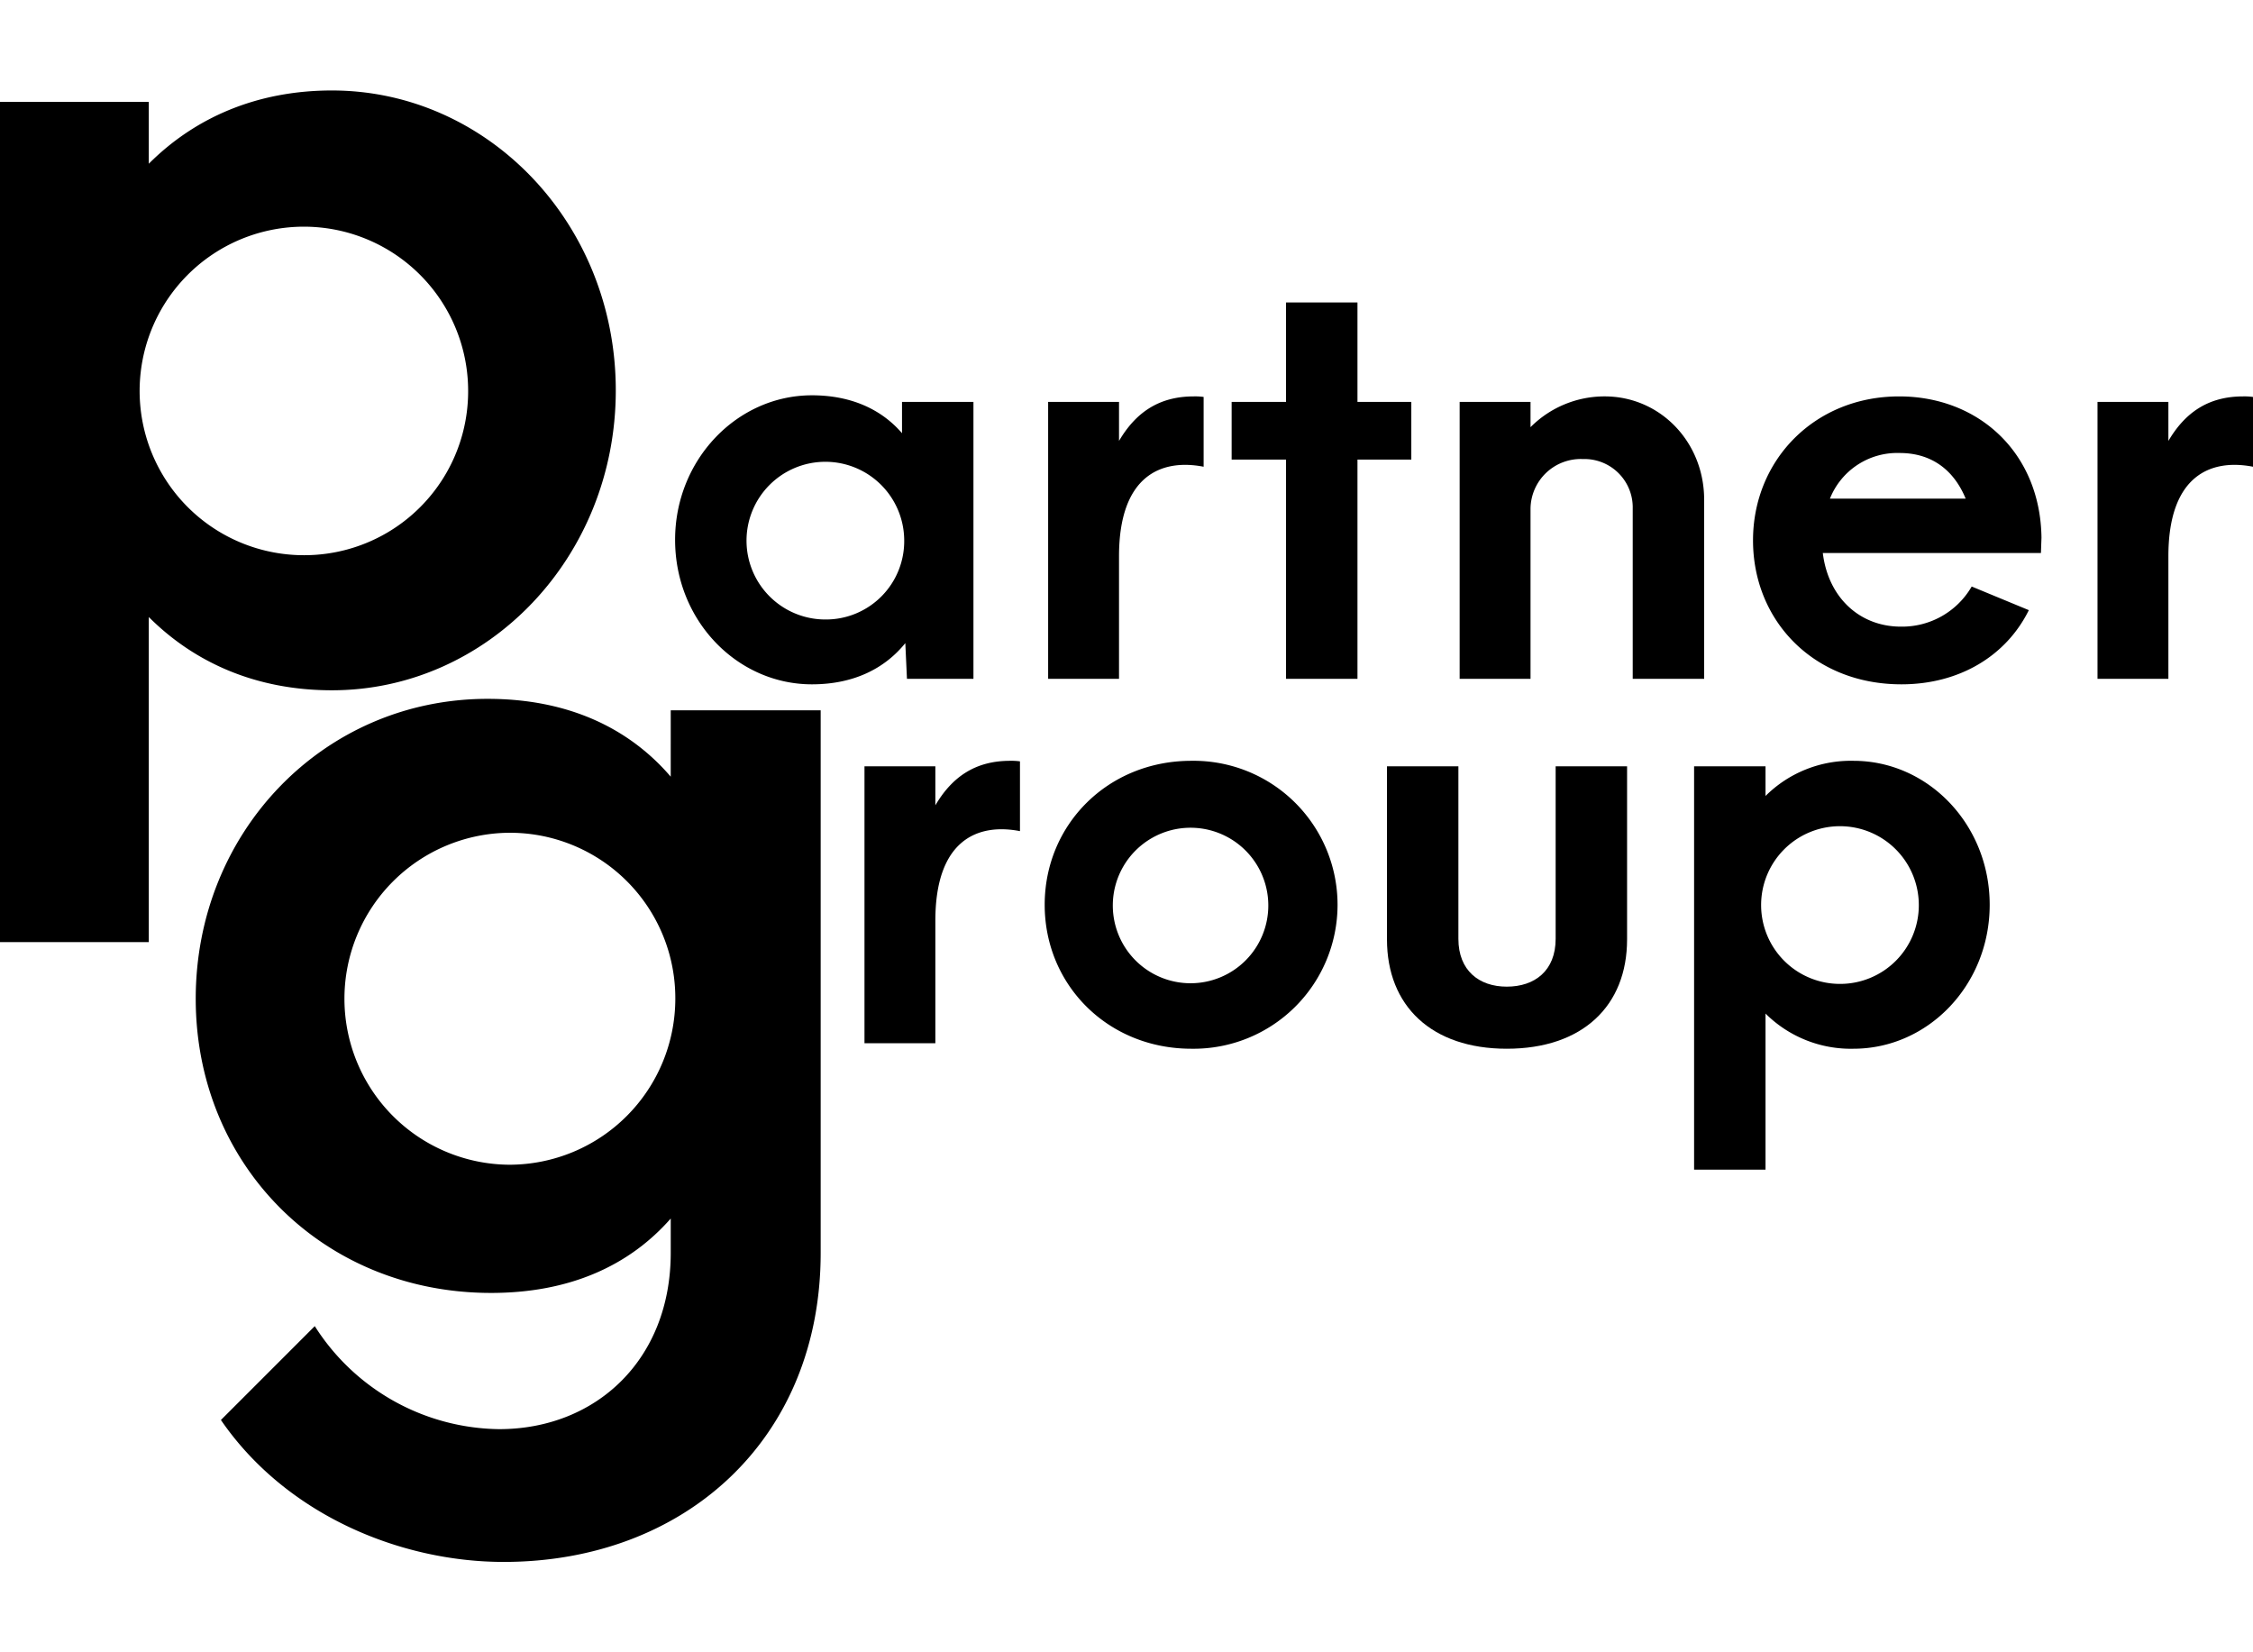
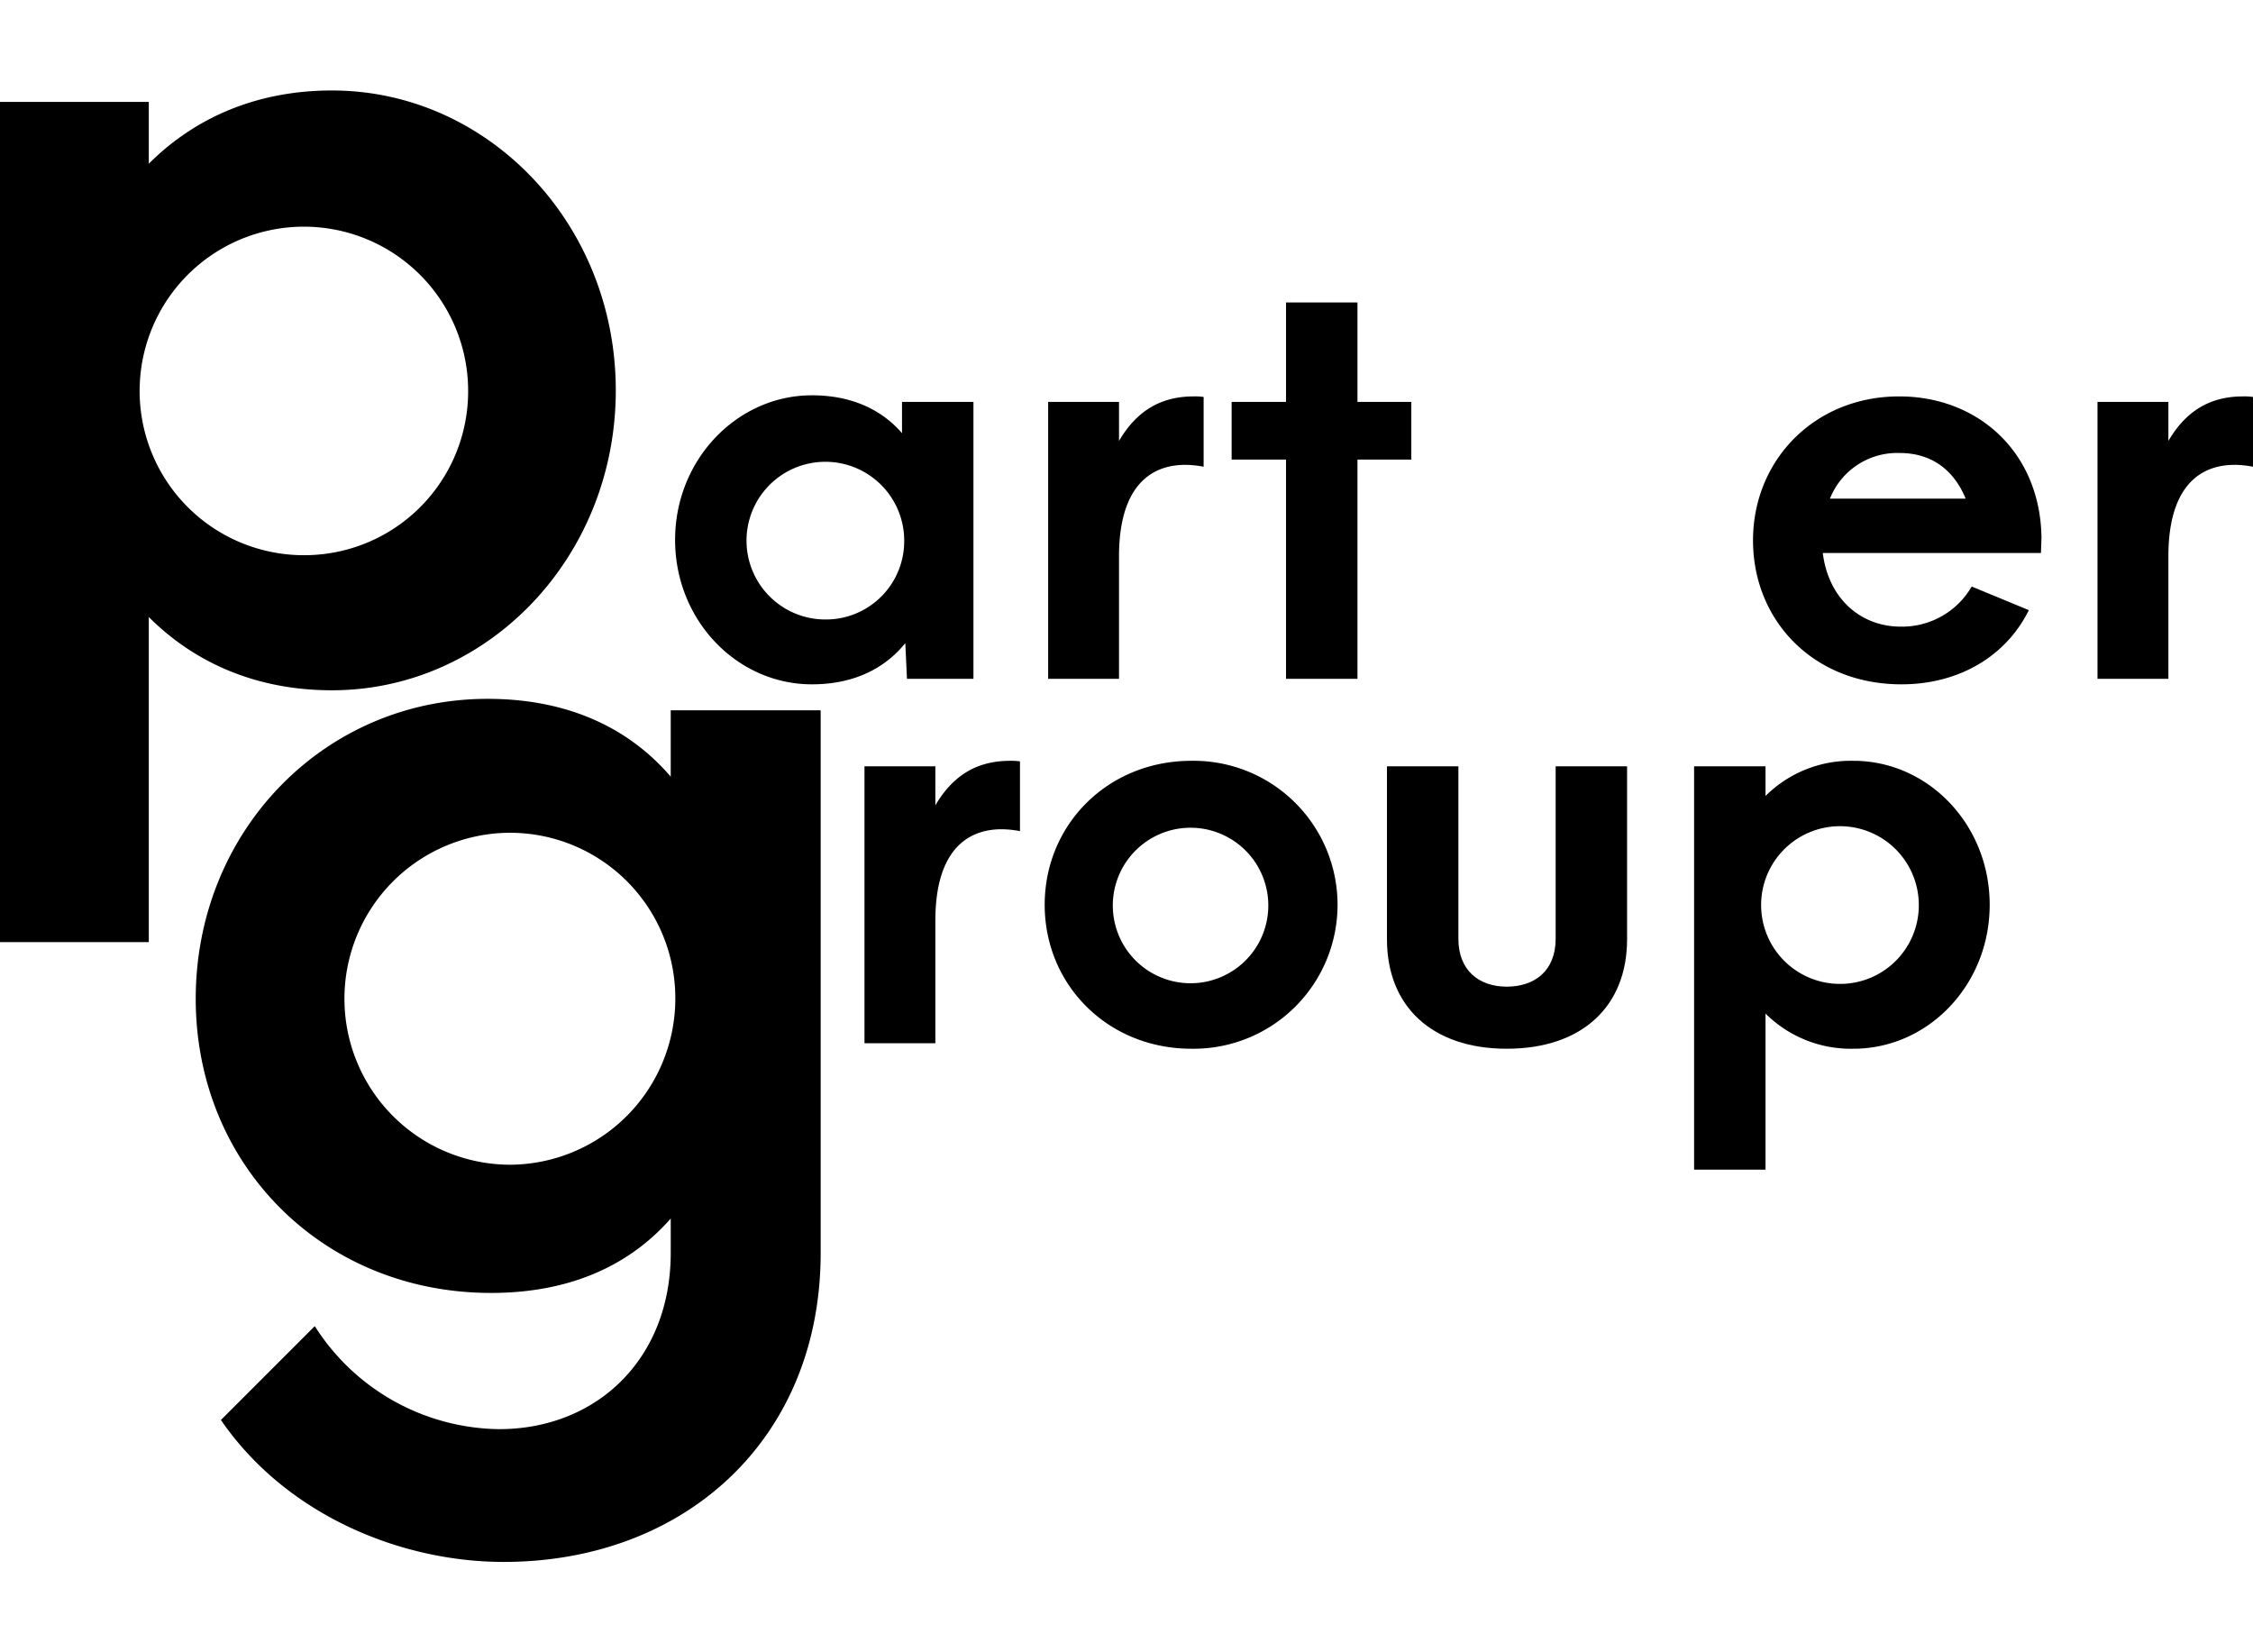
<svg xmlns="http://www.w3.org/2000/svg" fill="#000" width="300px" id="fef9095c-d5d7-4a67-8de8-0c7826c5f879" data-name="Lager 1" viewBox="0 0 336.893 220.013">
  <path d="M11.87,3.024H34.119v9.242c6.846-6.846,16.088-10.954,27.384-10.954,23.277,0,42.446,19.853,42.446,44.842S84.78,90.996,61.504,90.996c-11.296,0-20.538-4.108-27.384-10.954v48.607H11.87Zm70.001,43.13A24.561,24.561,0,1,0,57.396,70.799,24.507,24.507,0,0,0,81.871,46.154Z" transform="translate(-11.87 -1.312)" />
  <path d="M112.818,68.498c0-11.995,9.283-21.608,20.457-21.608,5.915,0,10.434,2.136,13.474,5.669V47.876h10.681V89.284h-9.941l-.247-5.34c-3.122,3.861-7.805,6.162-13.966,6.162C122.101,90.106,112.818,80.575,112.818,68.498Zm34.259,0a11.79,11.79,0,1,0-11.749,11.913A11.712,11.712,0,0,0,147.077,68.498Z" transform="translate(-11.87 -1.312)" />
  <path d="M179.198,70.963V89.284H168.6V47.876h10.598V53.71c2.465-4.19,5.915-6.655,11.173-6.655a8.921,8.921,0,0,1,1.479.082V57.571C185.524,56.339,179.198,58.885,179.198,70.963Z" transform="translate(-11.87 -1.312)" />
  <path d="M204.172,56.503h-8.134V47.876h8.134V33.006h10.681V47.876h8.052V56.503h-8.052v32.781H204.172Z" transform="translate(-11.87 -1.312)" />
-   <path d="M230.133,47.876H240.731v3.779a15.6,15.6,0,0,1,11.091-4.601c8.298,0,14.871,6.819,14.871,15.446V89.284H256.012V63.815a7.232,7.232,0,0,0-7.476-7.394,7.513,7.513,0,0,0-7.805,7.394V89.284H230.133Z" transform="translate(-11.87 -1.312)" />
  <path d="M317.053,70.47H284.436c.821,6.737,5.587,11.009,11.666,11.009a12.029,12.029,0,0,0,10.598-5.998l8.544,3.533c-3.368,6.819-10.352,11.091-19.06,11.091-13.145,0-22.183-9.531-22.183-21.525,0-11.995,9.202-21.526,21.854-21.526,11.913,0,21.115,8.462,21.279,21.115Zm-31.549-8.134h20.293c-1.726-4.19-5.012-6.819-9.859-6.819A10.828,10.828,0,0,0,285.504,62.336Z" transform="translate(-11.87 -1.312)" />
  <path d="M336.111,70.963V89.284H325.512V47.876H336.111V53.71c2.465-4.19,5.915-6.655,11.173-6.655a8.924,8.924,0,0,1,1.479.082V57.571C342.437,56.339,336.111,58.885,336.111,70.963Z" transform="translate(-11.87 -1.312)" />
  <path d="M44.904,200.103l14.034-14.034a33.114,33.114,0,0,0,27.556,15.404c14.548,0,25.672-10.441,25.672-26.358v-5.135c-6.161,7.017-15.061,11.125-26.871,11.125-25.159,0-44.157-19.169-44.157-43.986,0-24.988,19.169-44.842,43.643-44.842,12.152,0,21.223,4.45,27.384,11.638V93.988h22.421v81.127c0,27.897-20.367,46.21-47.409,46.21C71.775,221.325,54.66,214.308,44.904,200.103Zm67.947-62.985A24.726,24.726,0,0,0,88.035,112.301a24.818,24.818,0,0,0,0,49.635A24.835,24.835,0,0,0,112.851,137.118Z" transform="translate(-11.87 -1.312)" />
  <path d="M151.735,125.449V143.77H141.137V102.363H151.735V108.196c2.465-4.19,5.915-6.655,11.173-6.655a8.921,8.921,0,0,1,1.479.082v10.434C158.061,110.825,151.735,113.372,151.735,125.449Z" transform="translate(-11.87 -1.312)" />
  <path d="M168.083,123.067c0-11.995,9.448-21.526,21.936-21.526a21.528,21.528,0,1,1,0,43.051C177.531,144.592,168.083,135.062,168.083,123.067Zm33.438,0a11.626,11.626,0,0,0-23.251,0,11.626,11.626,0,1,0,23.251,0Z" transform="translate(-11.87 -1.312)" />
  <path d="M219.265,128.243v-25.88H229.945v25.798c0,4.765,3.122,7.148,7.23,7.148,4.19,0,7.312-2.383,7.312-7.148V102.363h10.681v25.88c0,9.941-6.655,16.349-17.992,16.349C225.92,144.592,219.265,138.184,219.265,128.243Z" transform="translate(-11.87 -1.312)" />
  <path d="M265.189,102.363H275.87v4.436a18.073,18.073,0,0,1,13.145-5.258c11.173,0,20.375,9.531,20.375,21.526,0,11.995-9.202,21.525-20.375,21.525A18.073,18.073,0,0,1,275.87,139.334v23.334H265.189Zm33.602,20.704A11.79,11.79,0,1,0,287.043,134.898,11.764,11.764,0,0,0,298.792,123.067Z" transform="translate(-11.87 -1.312)" />
</svg>